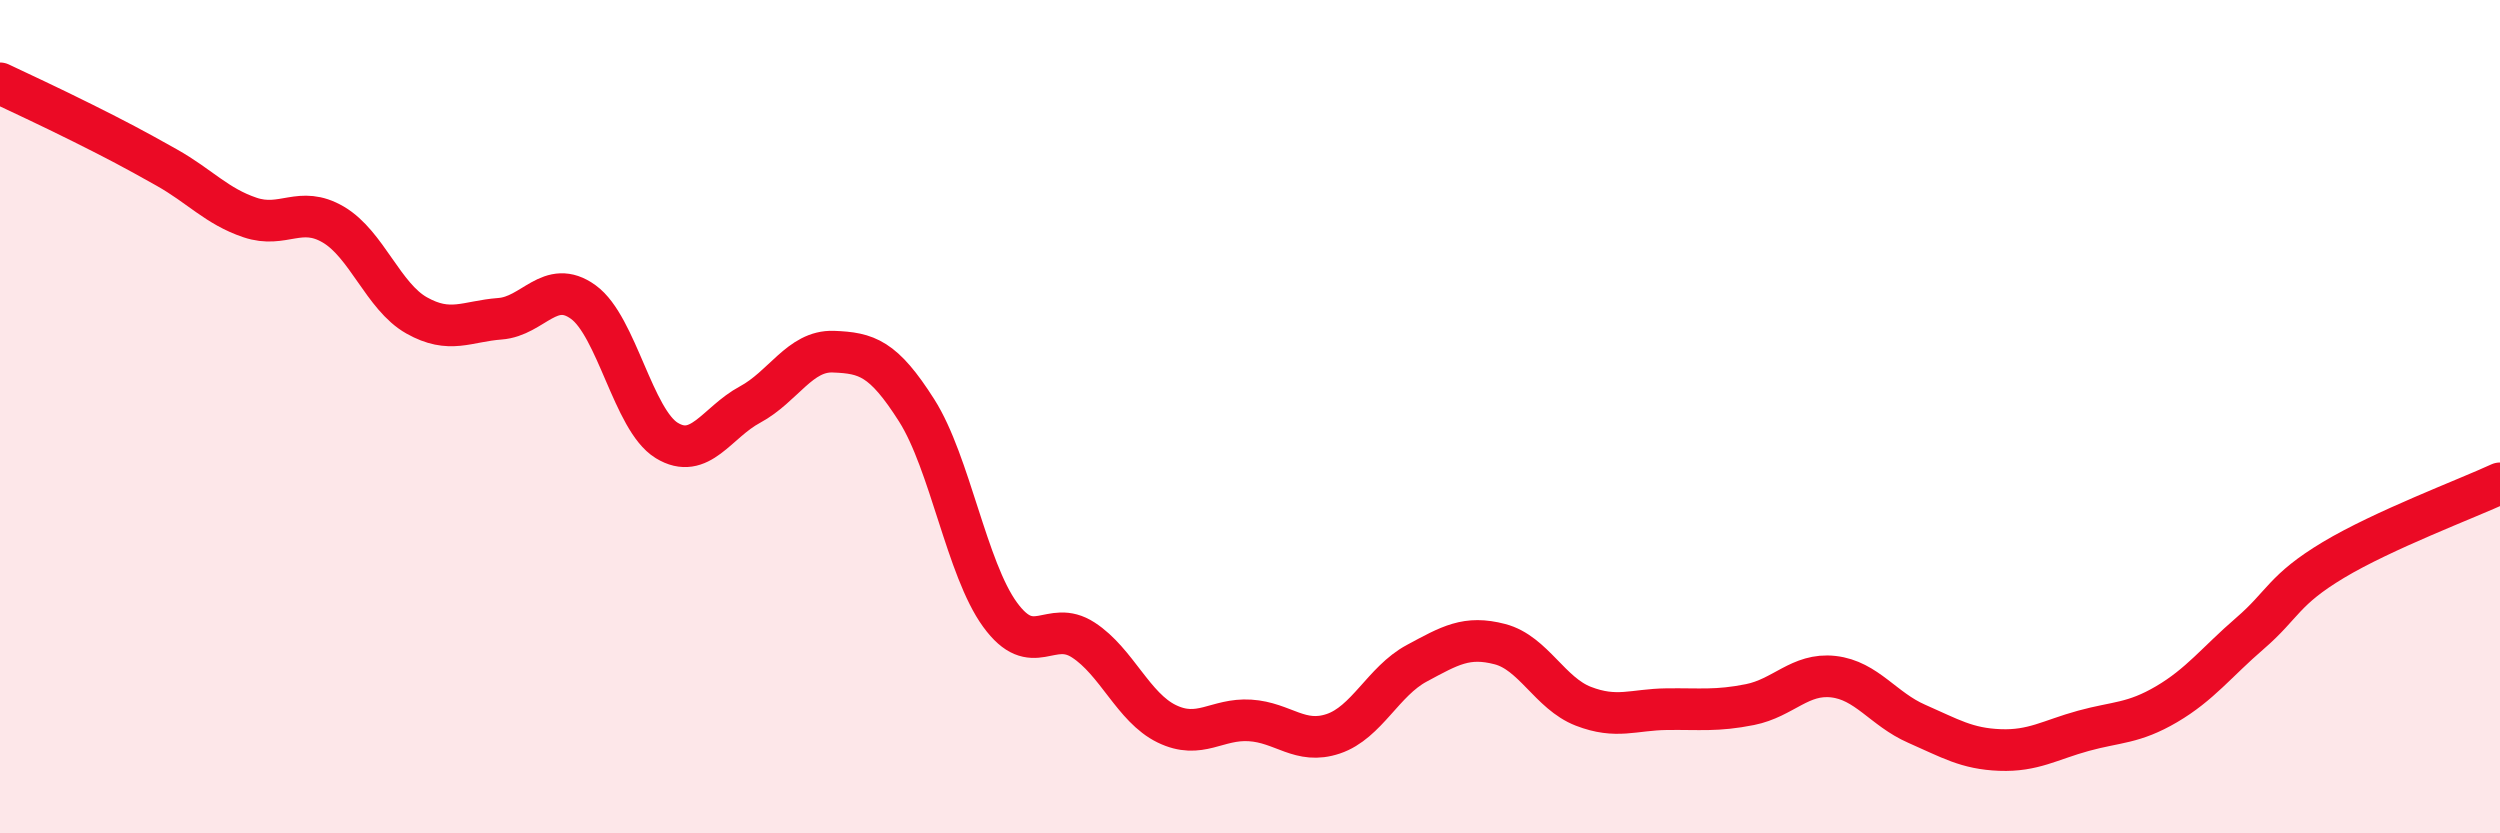
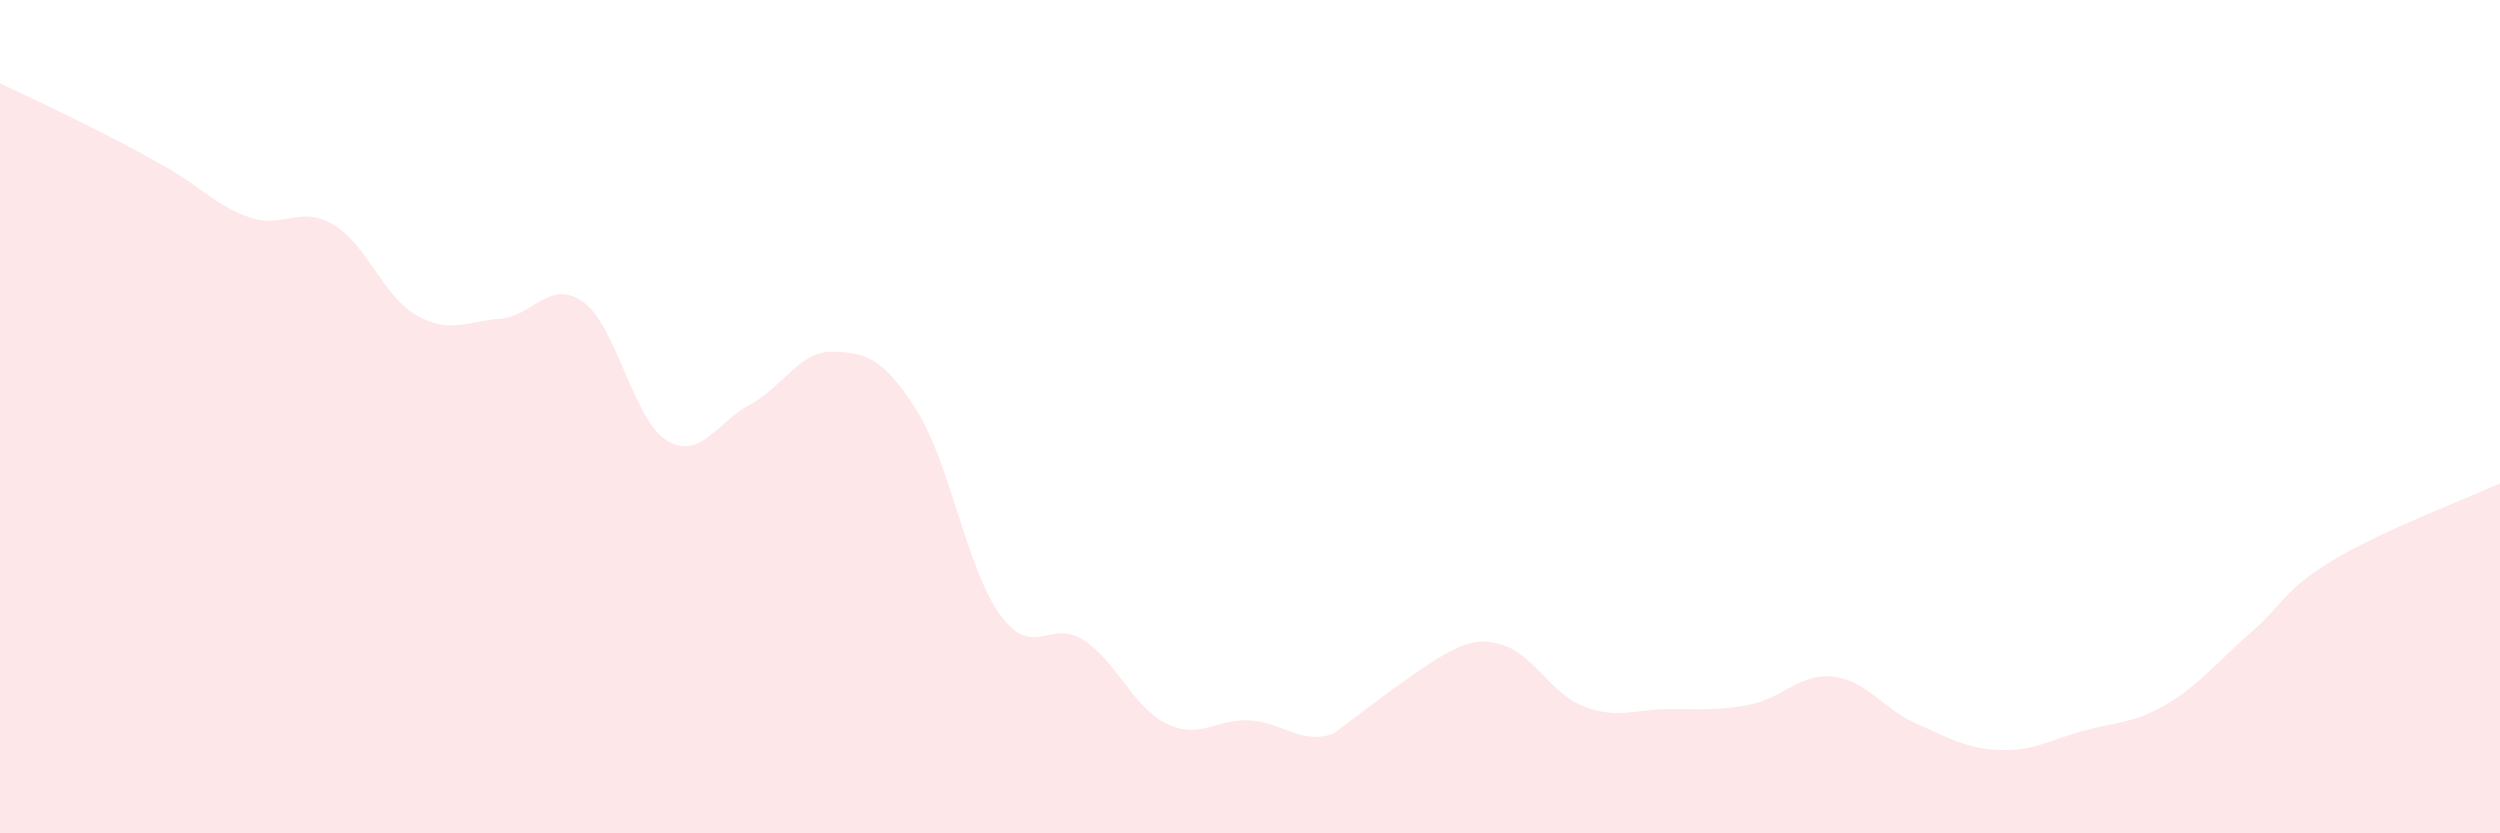
<svg xmlns="http://www.w3.org/2000/svg" width="60" height="20" viewBox="0 0 60 20">
-   <path d="M 0,2 C 0.4,2.19 1.2,2.56 2,2.96 C 2.8,3.36 3.2,3.57 4,4.02 C 4.8,4.47 5.2,4.95 6,5.22 C 6.8,5.49 7.2,4.92 8,5.39 C 8.8,5.86 9.2,7.12 10,7.57 C 10.8,8.02 11.2,7.71 12,7.65 C 12.8,7.59 13.2,6.67 14,7.25 C 14.8,7.83 15.2,10.08 16,10.57 C 16.8,11.06 17.2,10.14 18,9.71 C 18.8,9.28 19.2,8.41 20,8.44 C 20.8,8.47 21.2,8.59 22,9.85 C 22.8,11.11 23.2,13.65 24,14.75 C 24.8,15.85 25.2,14.84 26,15.36 C 26.8,15.88 27.2,16.98 28,17.37 C 28.8,17.76 29.2,17.24 30,17.29 C 30.8,17.34 31.2,17.88 32,17.61 C 32.8,17.34 33.2,16.35 34,15.92 C 34.8,15.49 35.2,15.25 36,15.46 C 36.8,15.67 37.2,16.64 38,16.95 C 38.8,17.26 39.2,17.03 40,17.02 C 40.8,17.01 41.2,17.07 42,16.91 C 42.8,16.75 43.2,16.15 44,16.24 C 44.8,16.33 45.2,17.02 46,17.37 C 46.8,17.72 47.2,17.97 48,18 C 48.8,18.03 49.2,17.76 50,17.54 C 50.8,17.32 51.2,17.37 52,16.9 C 52.8,16.43 53.2,15.89 54,15.2 C 54.8,14.51 54.8,14.16 56,13.44 C 57.2,12.72 59.2,11.97 60,11.6L60 20L0 20Z" fill="#EB0A25" opacity="0.1" stroke-linecap="round" stroke-linejoin="round" />
-   <path d="M 0,2 C 0.4,2.19 1.2,2.56 2,2.96 C 2.8,3.36 3.2,3.57 4,4.02 C 4.8,4.47 5.2,4.95 6,5.22 C 6.8,5.49 7.2,4.92 8,5.39 C 8.8,5.86 9.2,7.12 10,7.57 C 10.8,8.02 11.2,7.71 12,7.65 C 12.8,7.59 13.2,6.67 14,7.25 C 14.8,7.83 15.2,10.08 16,10.57 C 16.8,11.06 17.2,10.14 18,9.71 C 18.8,9.28 19.2,8.41 20,8.44 C 20.8,8.47 21.2,8.59 22,9.85 C 22.8,11.11 23.2,13.65 24,14.75 C 24.8,15.85 25.2,14.84 26,15.36 C 26.8,15.88 27.2,16.98 28,17.37 C 28.8,17.76 29.2,17.24 30,17.29 C 30.8,17.34 31.2,17.88 32,17.61 C 32.8,17.34 33.2,16.35 34,15.92 C 34.8,15.49 35.2,15.25 36,15.46 C 36.8,15.67 37.2,16.64 38,16.95 C 38.8,17.26 39.2,17.03 40,17.02 C 40.8,17.01 41.2,17.07 42,16.91 C 42.8,16.75 43.2,16.15 44,16.24 C 44.8,16.33 45.2,17.02 46,17.37 C 46.8,17.72 47.2,17.97 48,18 C 48.8,18.03 49.2,17.76 50,17.54 C 50.8,17.32 51.2,17.37 52,16.9 C 52.8,16.43 53.2,15.89 54,15.2 C 54.8,14.51 54.8,14.16 56,13.44 C 57.2,12.72 59.2,11.97 60,11.6" stroke="#EB0A25" stroke-width="1" fill="none" stroke-linecap="round" stroke-linejoin="round" />
+   <path d="M 0,2 C 0.4,2.19 1.2,2.56 2,2.96 C 2.8,3.36 3.2,3.57 4,4.02 C 4.8,4.47 5.2,4.95 6,5.22 C 6.8,5.49 7.2,4.92 8,5.39 C 8.8,5.86 9.2,7.12 10,7.57 C 10.8,8.02 11.2,7.71 12,7.65 C 12.8,7.59 13.2,6.67 14,7.25 C 14.8,7.83 15.2,10.08 16,10.57 C 16.8,11.06 17.2,10.14 18,9.71 C 18.8,9.28 19.2,8.41 20,8.44 C 20.8,8.47 21.2,8.59 22,9.85 C 22.8,11.11 23.2,13.65 24,14.75 C 24.8,15.85 25.2,14.84 26,15.36 C 26.8,15.88 27.2,16.98 28,17.37 C 28.8,17.76 29.2,17.24 30,17.29 C 30.8,17.34 31.2,17.88 32,17.61 C 34.8,15.49 35.2,15.25 36,15.46 C 36.8,15.67 37.2,16.64 38,16.95 C 38.8,17.26 39.2,17.03 40,17.02 C 40.8,17.01 41.2,17.07 42,16.91 C 42.8,16.75 43.2,16.15 44,16.24 C 44.8,16.33 45.2,17.02 46,17.37 C 46.8,17.72 47.2,17.97 48,18 C 48.8,18.03 49.2,17.76 50,17.54 C 50.8,17.32 51.2,17.37 52,16.9 C 52.8,16.43 53.2,15.89 54,15.2 C 54.8,14.51 54.8,14.16 56,13.44 C 57.2,12.72 59.2,11.97 60,11.6L60 20L0 20Z" fill="#EB0A25" opacity="0.1" stroke-linecap="round" stroke-linejoin="round" />
</svg>